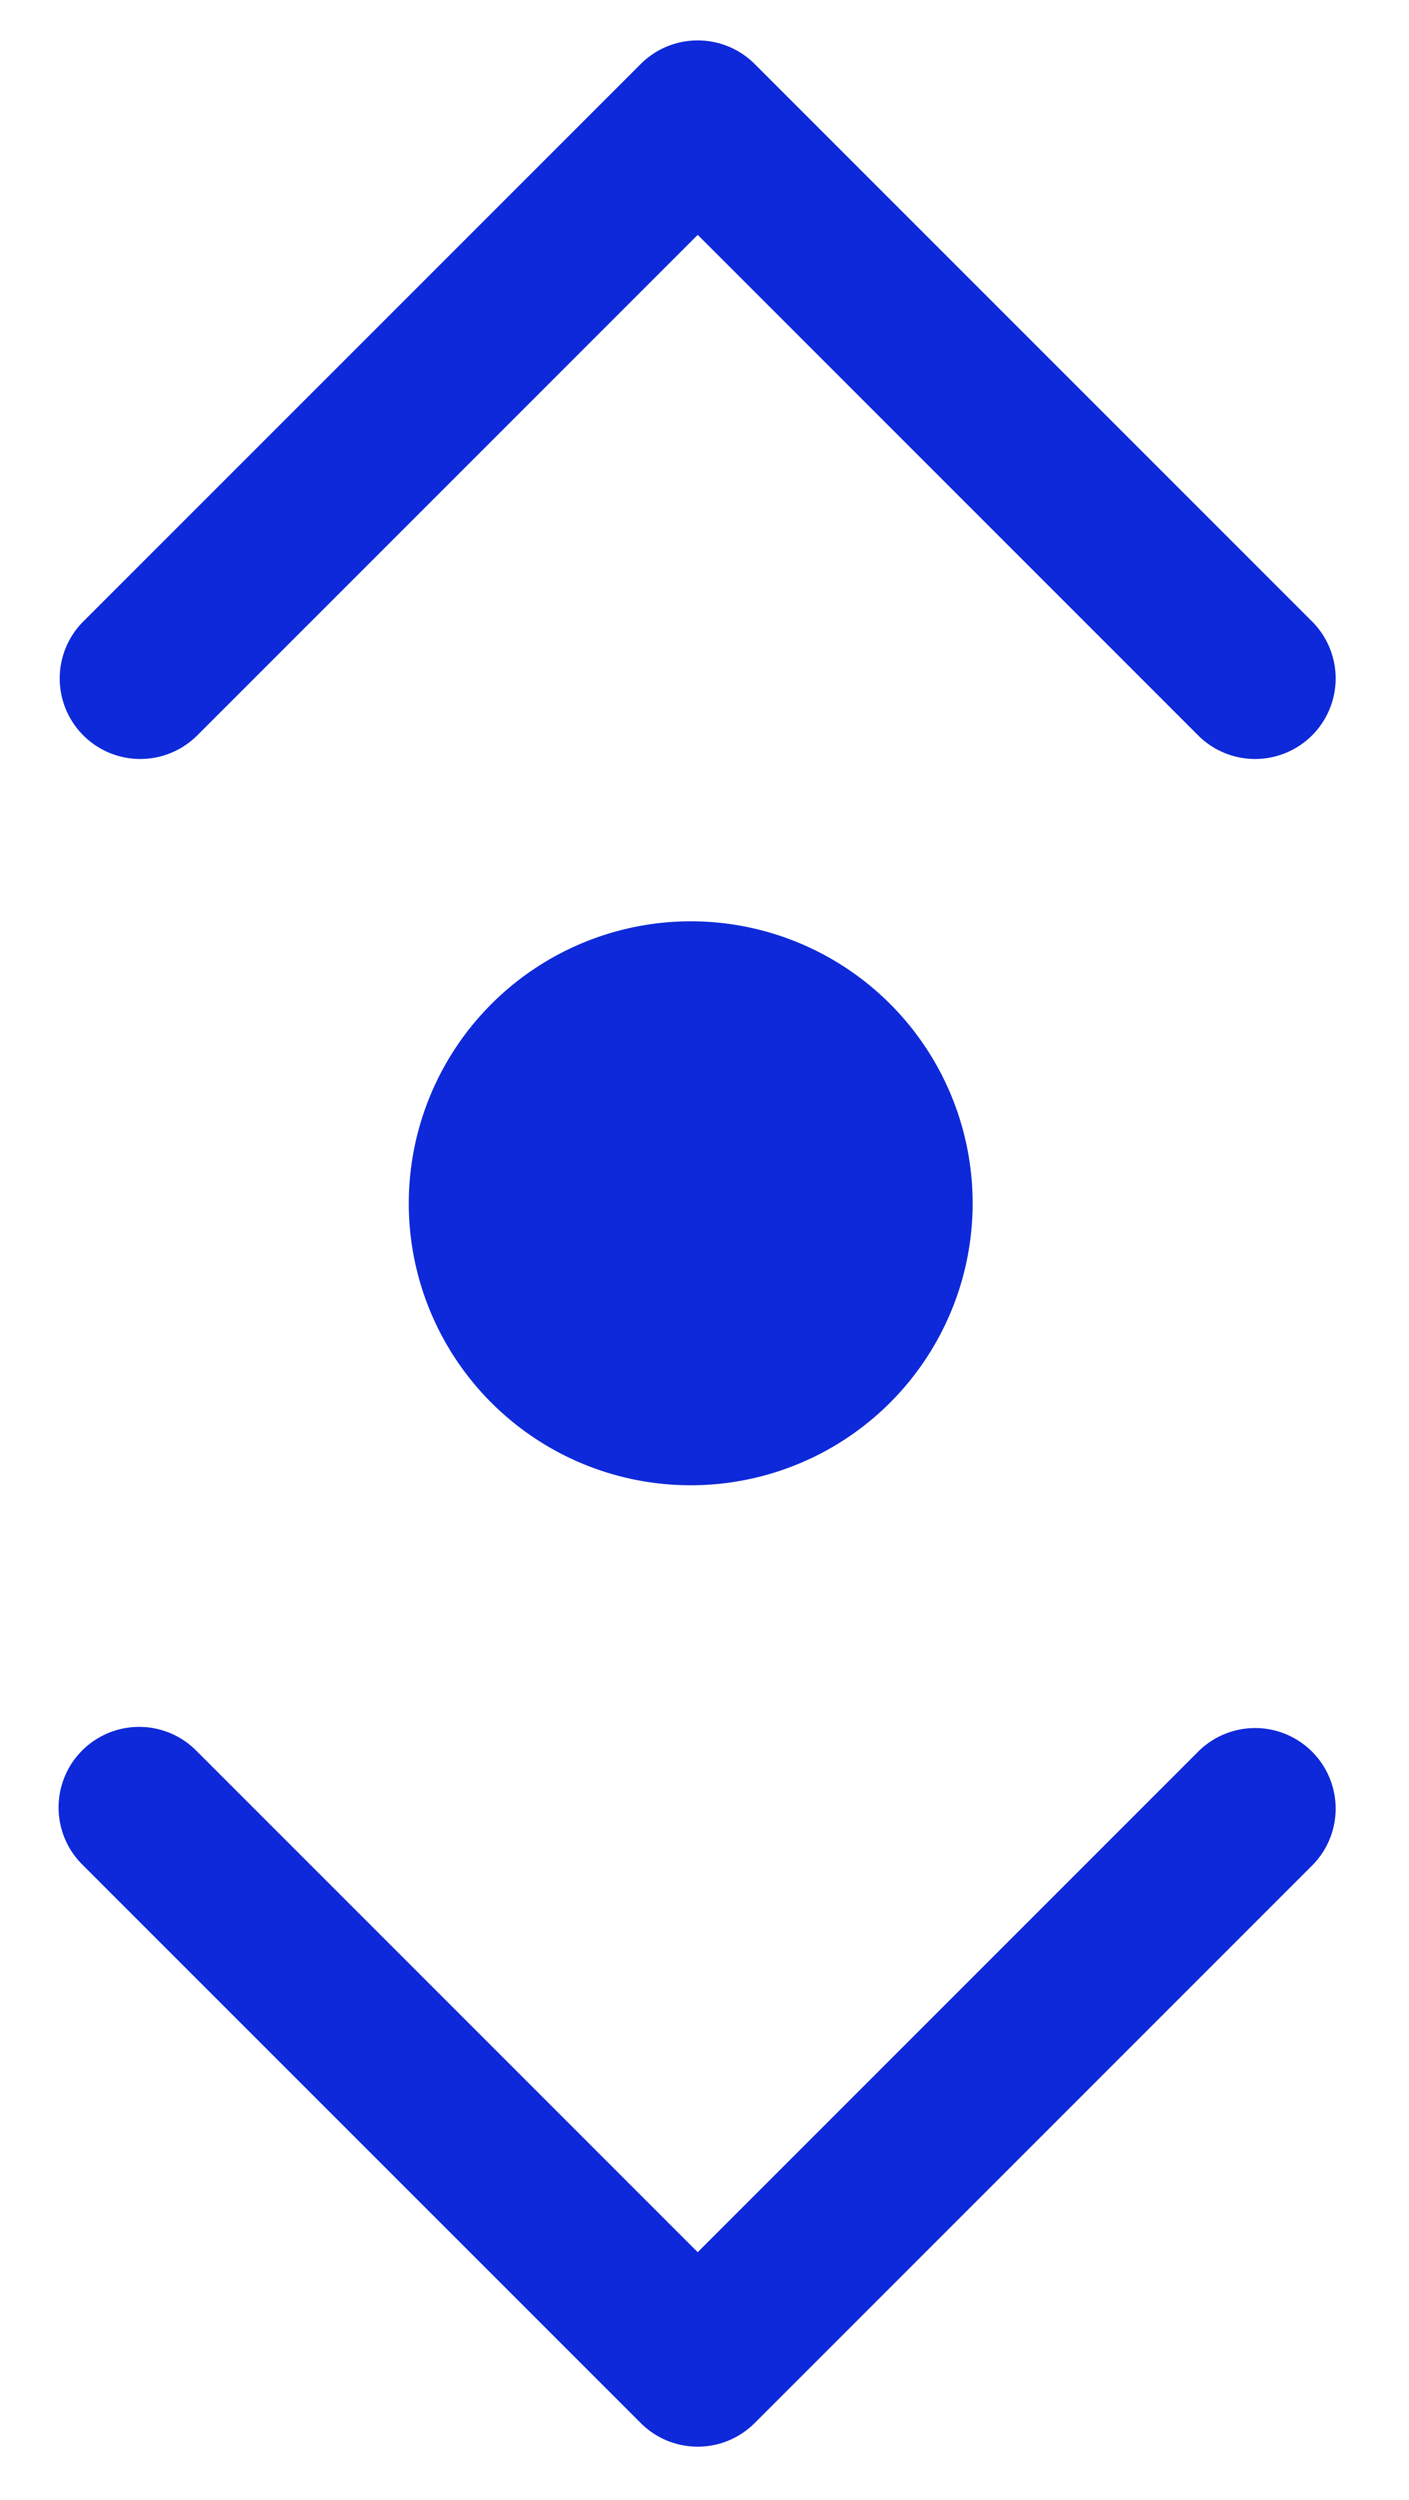
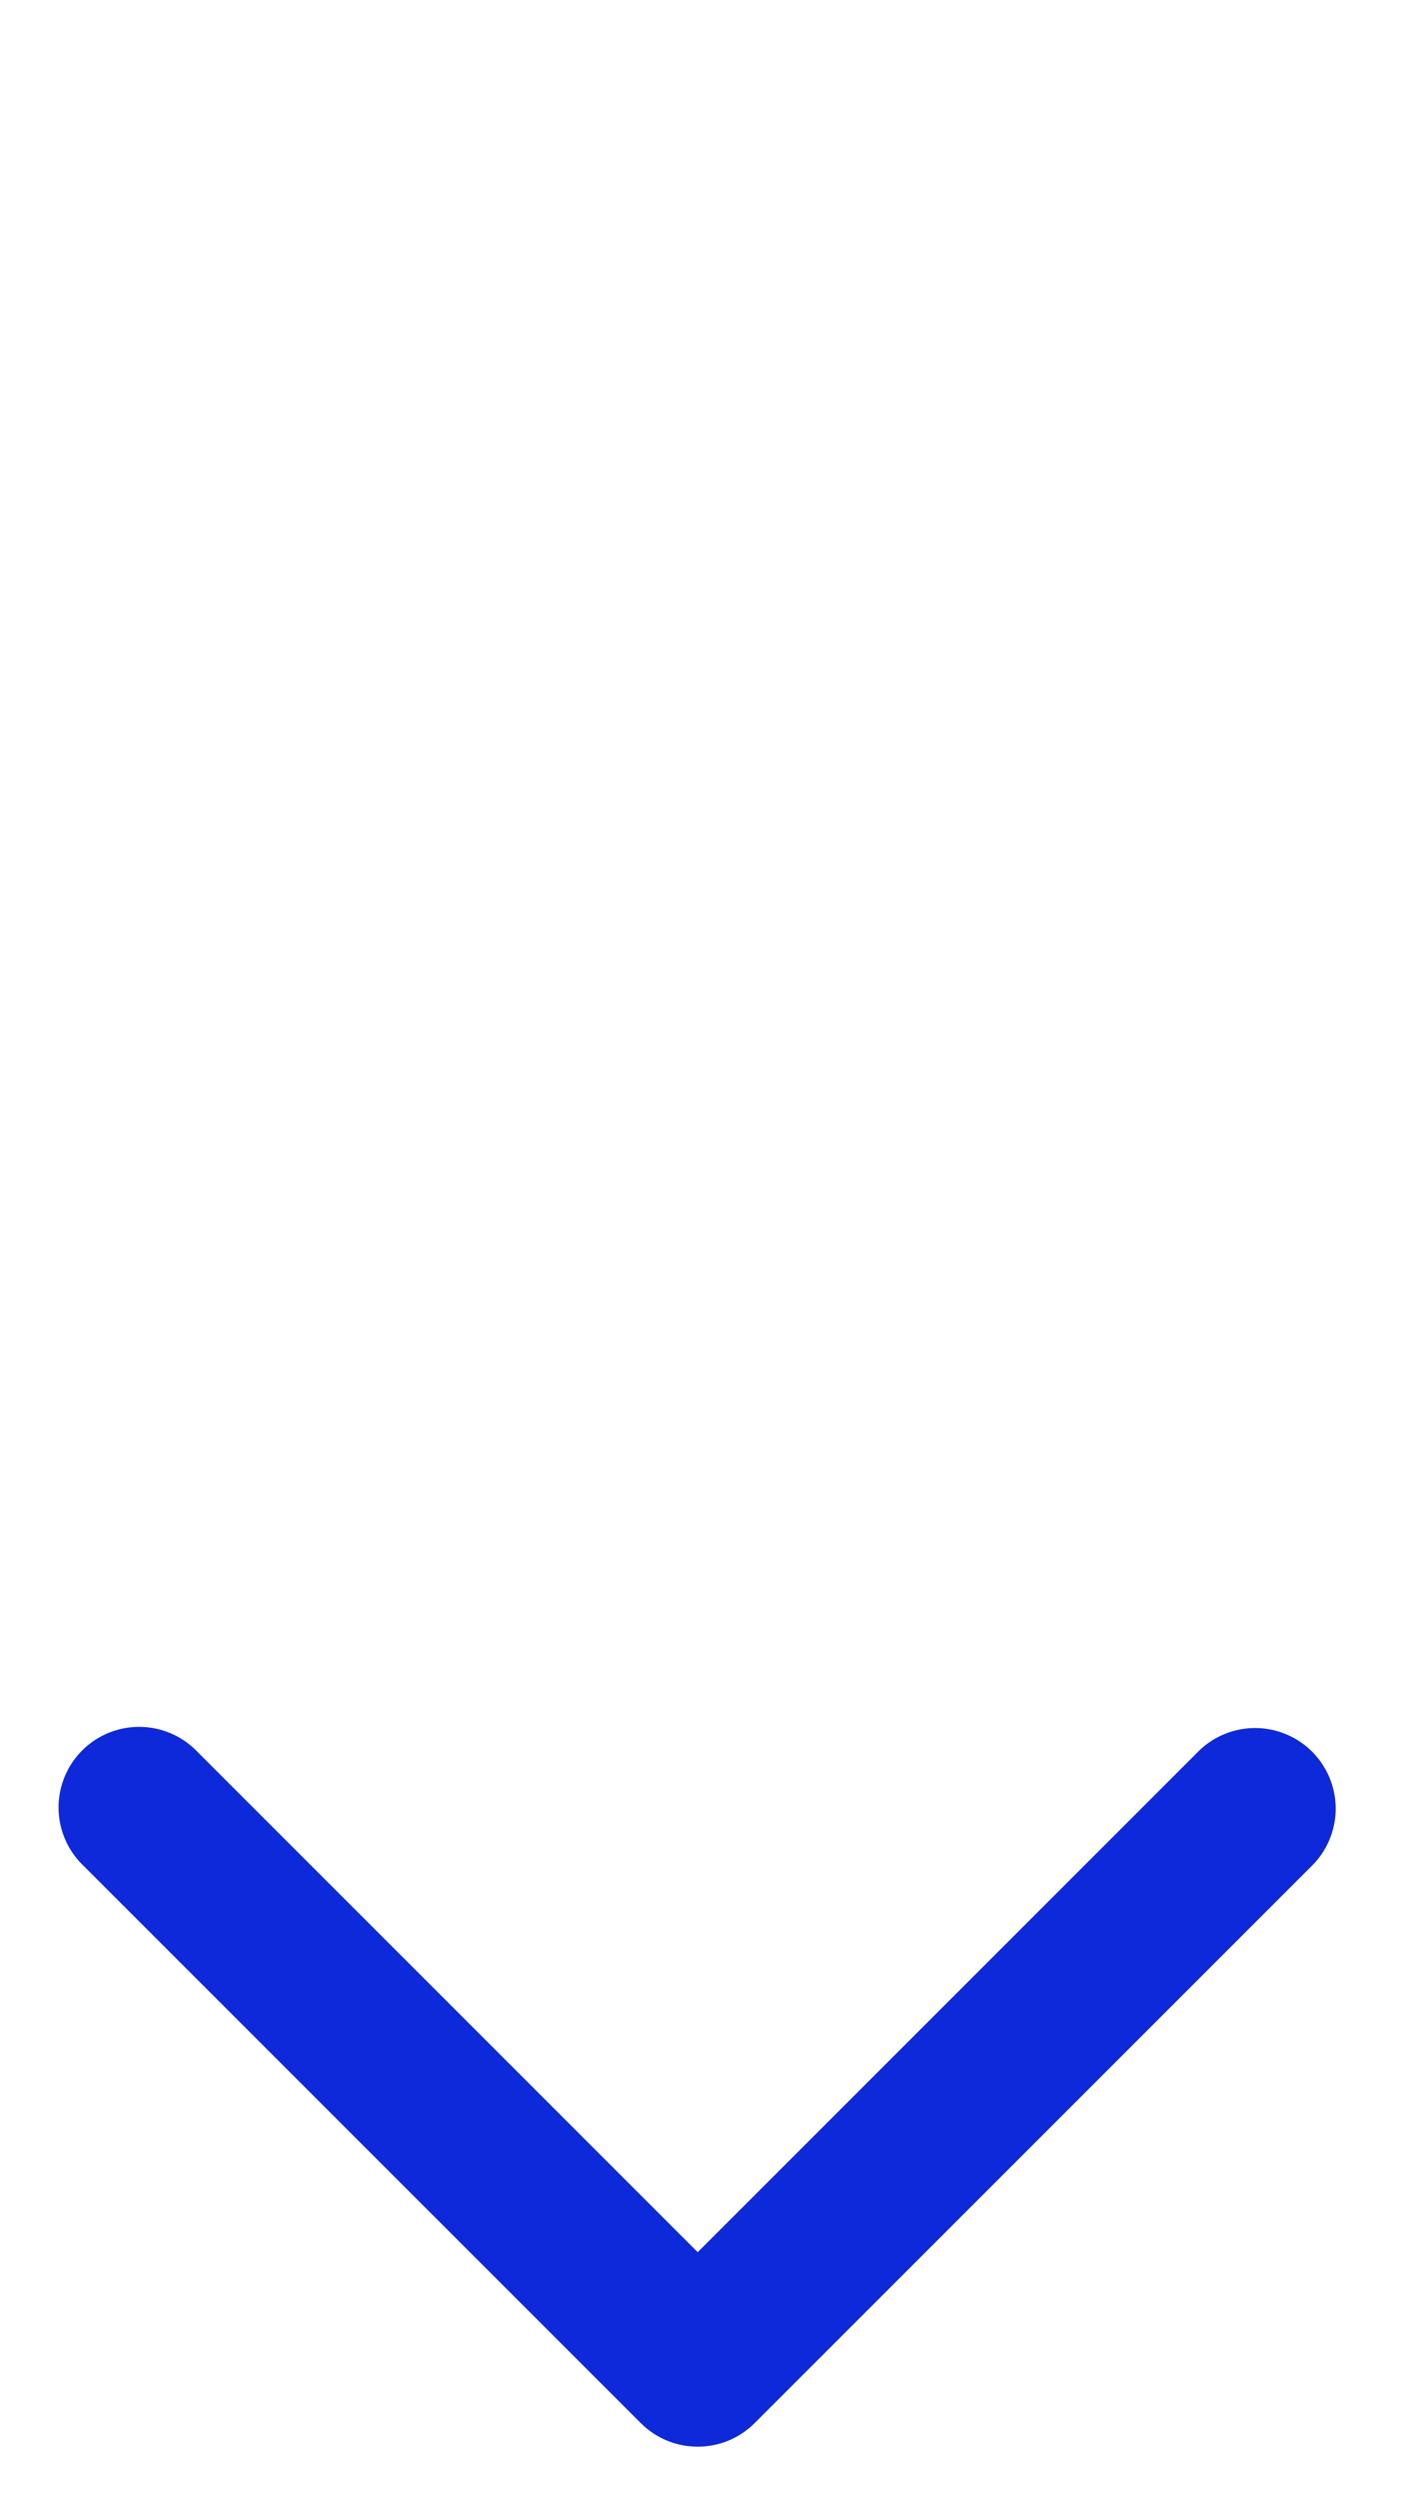
<svg xmlns="http://www.w3.org/2000/svg" id="Layer_1" data-name="Layer 1" viewBox="0 0 291.55 517.18" width="291.55" height="517.18" x="0" y="0">
  <defs>
    <style>.cls-1{fill:#0e29d9;}</style>
  </defs>
  <title>scroll-icon-blue</title>
-   <path class="cls-1" d="M84.58,248.93a58.34,58.34,0,1,0,58.34-58.33A58.41,58.41,0,0,0,84.58,248.93Z" />
-   <path class="cls-1" d="M40.58,152.38,144.37,48.59,248.16,152.38a16.67,16.67,0,0,0,23.57-23.57L156.16,13.24a16.68,16.68,0,0,0-23.58,0L17,128.81a16.67,16.67,0,0,0,23.57,23.57Z" />
  <path class="cls-1" d="M248.16,362.15,144.37,465.94,40.58,362.15A16.67,16.67,0,0,0,17,385.72L132.58,501.29a16.66,16.66,0,0,0,23.58,0L271.73,385.72a16.67,16.67,0,0,0-23.57-23.57Z" />
</svg>